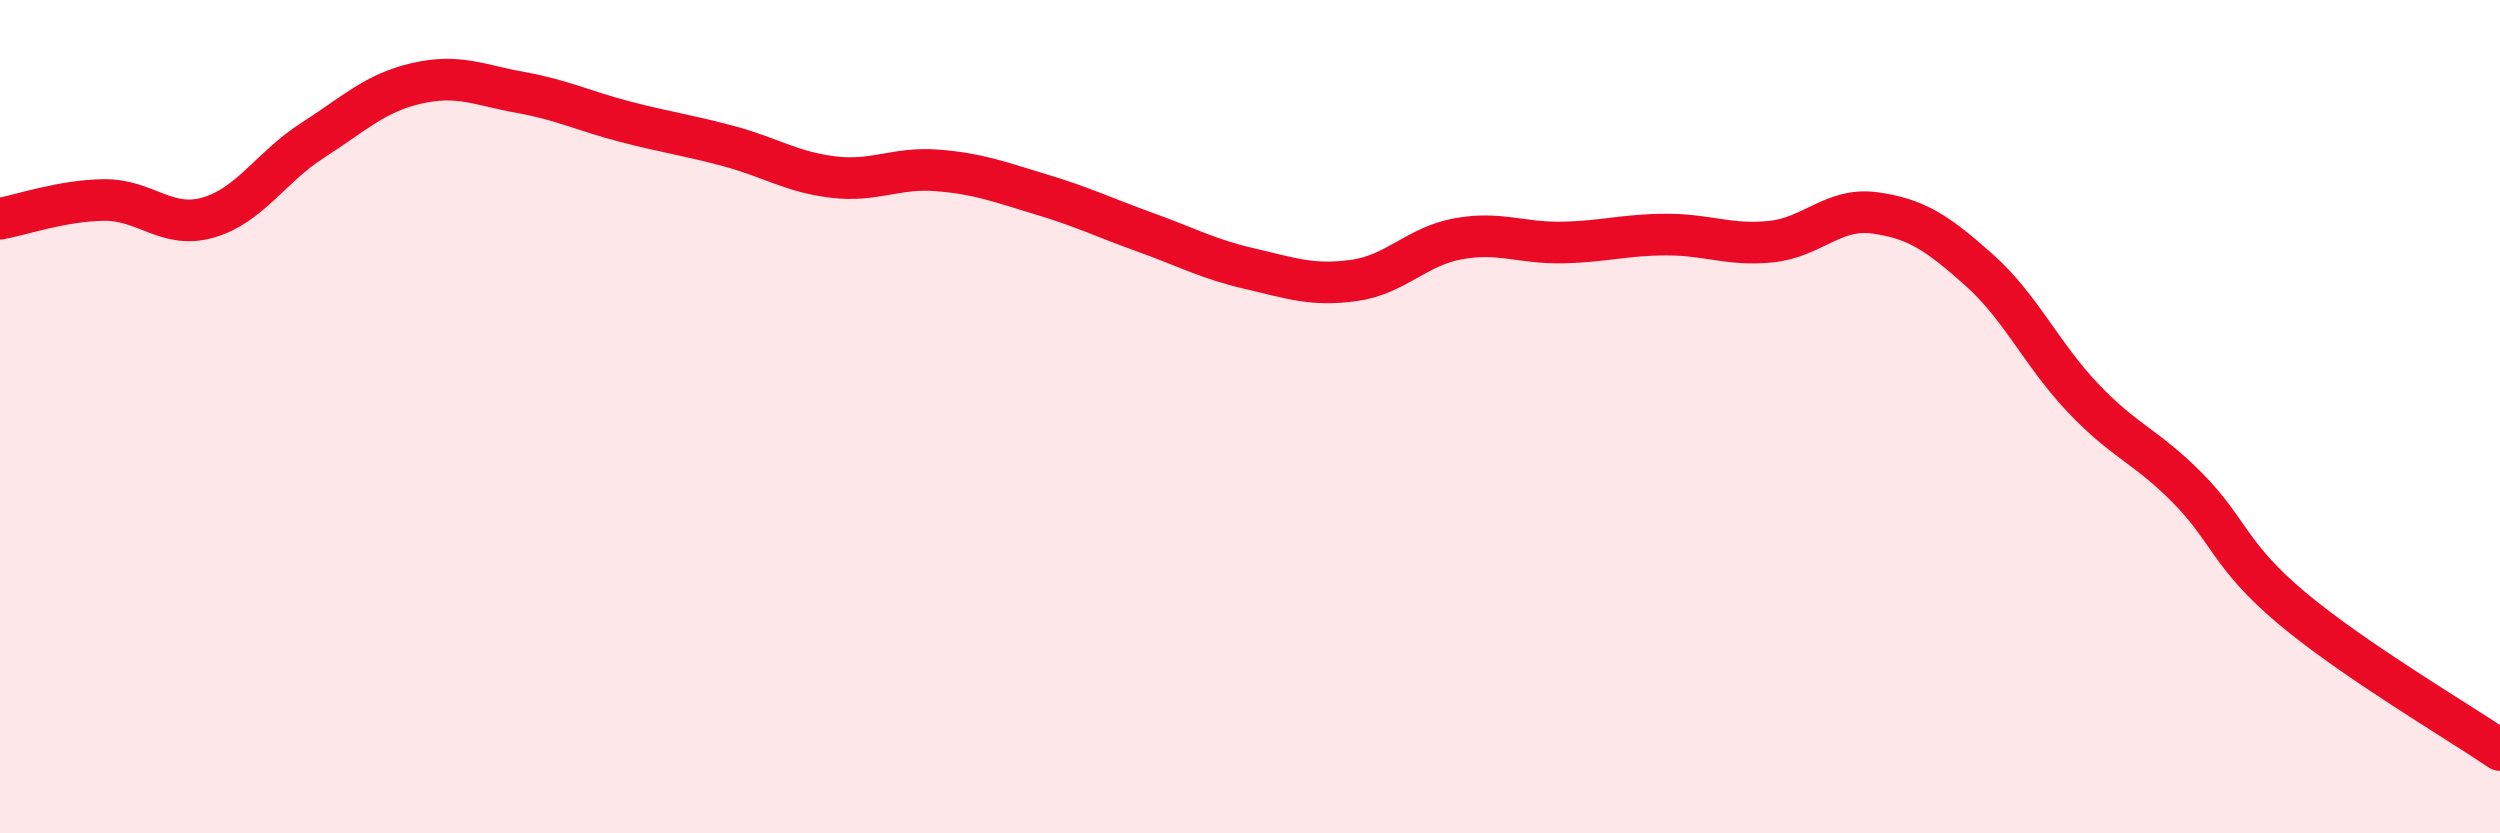
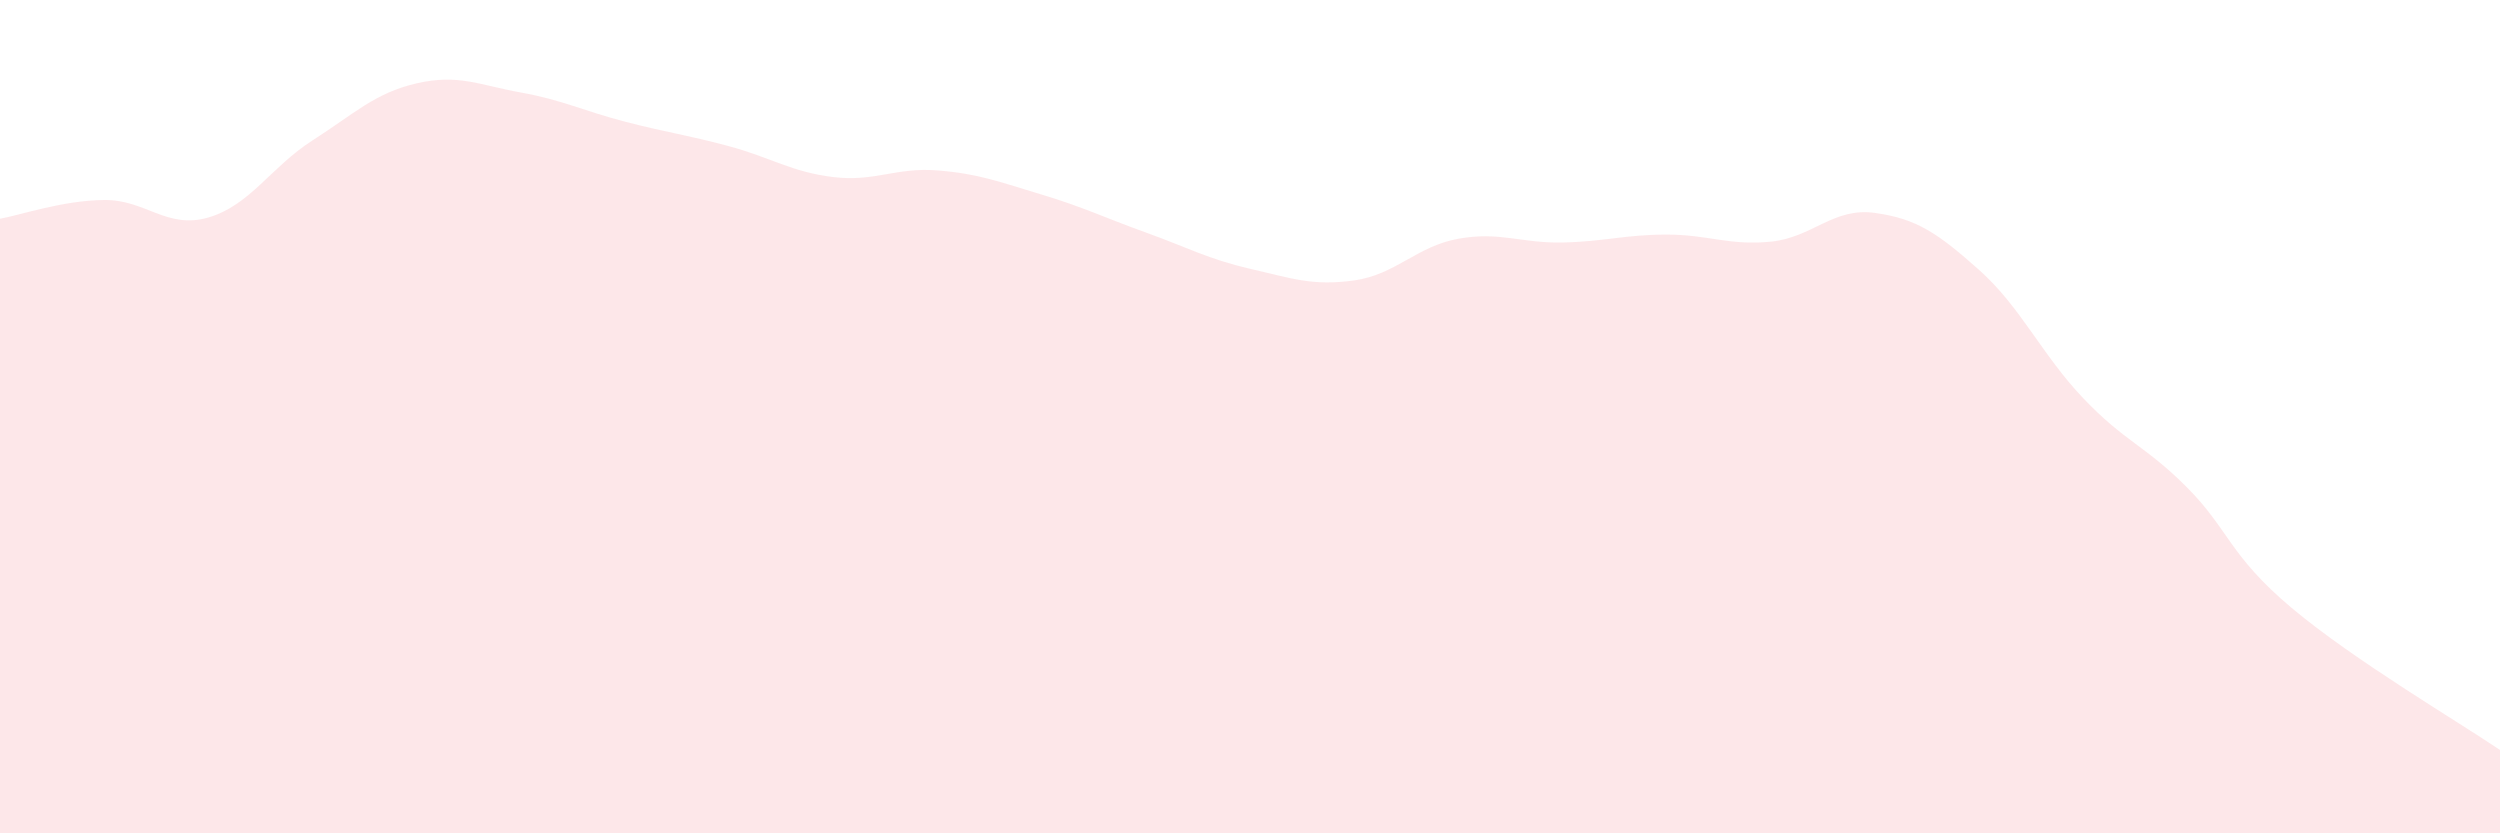
<svg xmlns="http://www.w3.org/2000/svg" width="60" height="20" viewBox="0 0 60 20">
  <path d="M 0,5.25 C 0.5,5.16 1.5,4.81 2.5,4.8 C 3.5,4.79 4,5.51 5,5.22 C 6,4.93 6.5,4.01 7.5,3.37 C 8.5,2.73 9,2.23 10,2 C 11,1.77 11.5,2.04 12.5,2.22 C 13.5,2.4 14,2.66 15,2.92 C 16,3.18 16.5,3.24 17.5,3.51 C 18.5,3.78 19,4.13 20,4.25 C 21,4.37 21.5,4.01 22.5,4.09 C 23.5,4.17 24,4.37 25,4.67 C 26,4.97 26.5,5.22 27.5,5.58 C 28.5,5.94 29,6.22 30,6.45 C 31,6.68 31.5,6.87 32.5,6.73 C 33.5,6.59 34,5.91 35,5.73 C 36,5.55 36.5,5.84 37.5,5.82 C 38.5,5.8 39,5.63 40,5.63 C 41,5.63 41.5,5.9 42.5,5.8 C 43.5,5.7 44,4.97 45,5.11 C 46,5.25 46.5,5.59 47.5,6.48 C 48.5,7.37 49,8.51 50,9.56 C 51,10.61 51.5,10.7 52.5,11.71 C 53.5,12.72 53.5,13.33 55,14.59 C 56.5,15.85 59,17.32 60,18L60 20L0 20Z" fill="#EB0A25" opacity="0.1" stroke-linecap="round" stroke-linejoin="round" />
-   <path d="M 0,5.25 C 0.5,5.16 1.5,4.81 2.5,4.8 C 3.5,4.79 4,5.51 5,5.22 C 6,4.93 6.5,4.01 7.5,3.37 C 8.5,2.73 9,2.23 10,2 C 11,1.77 11.5,2.04 12.5,2.22 C 13.5,2.4 14,2.66 15,2.92 C 16,3.18 16.5,3.24 17.5,3.51 C 18.5,3.78 19,4.13 20,4.25 C 21,4.37 21.5,4.01 22.5,4.09 C 23.5,4.17 24,4.37 25,4.67 C 26,4.97 26.5,5.22 27.5,5.58 C 28.5,5.94 29,6.22 30,6.45 C 31,6.68 31.5,6.87 32.5,6.73 C 33.5,6.59 34,5.91 35,5.73 C 36,5.55 36.5,5.84 37.5,5.82 C 38.5,5.8 39,5.63 40,5.63 C 41,5.63 41.5,5.9 42.5,5.8 C 43.5,5.7 44,4.97 45,5.11 C 46,5.25 46.5,5.59 47.5,6.48 C 48.5,7.37 49,8.51 50,9.56 C 51,10.61 51.5,10.7 52.5,11.71 C 53.5,12.72 53.5,13.33 55,14.59 C 56.5,15.85 59,17.32 60,18" stroke="#EB0A25" stroke-width="1" fill="none" stroke-linecap="round" stroke-linejoin="round" />
</svg>